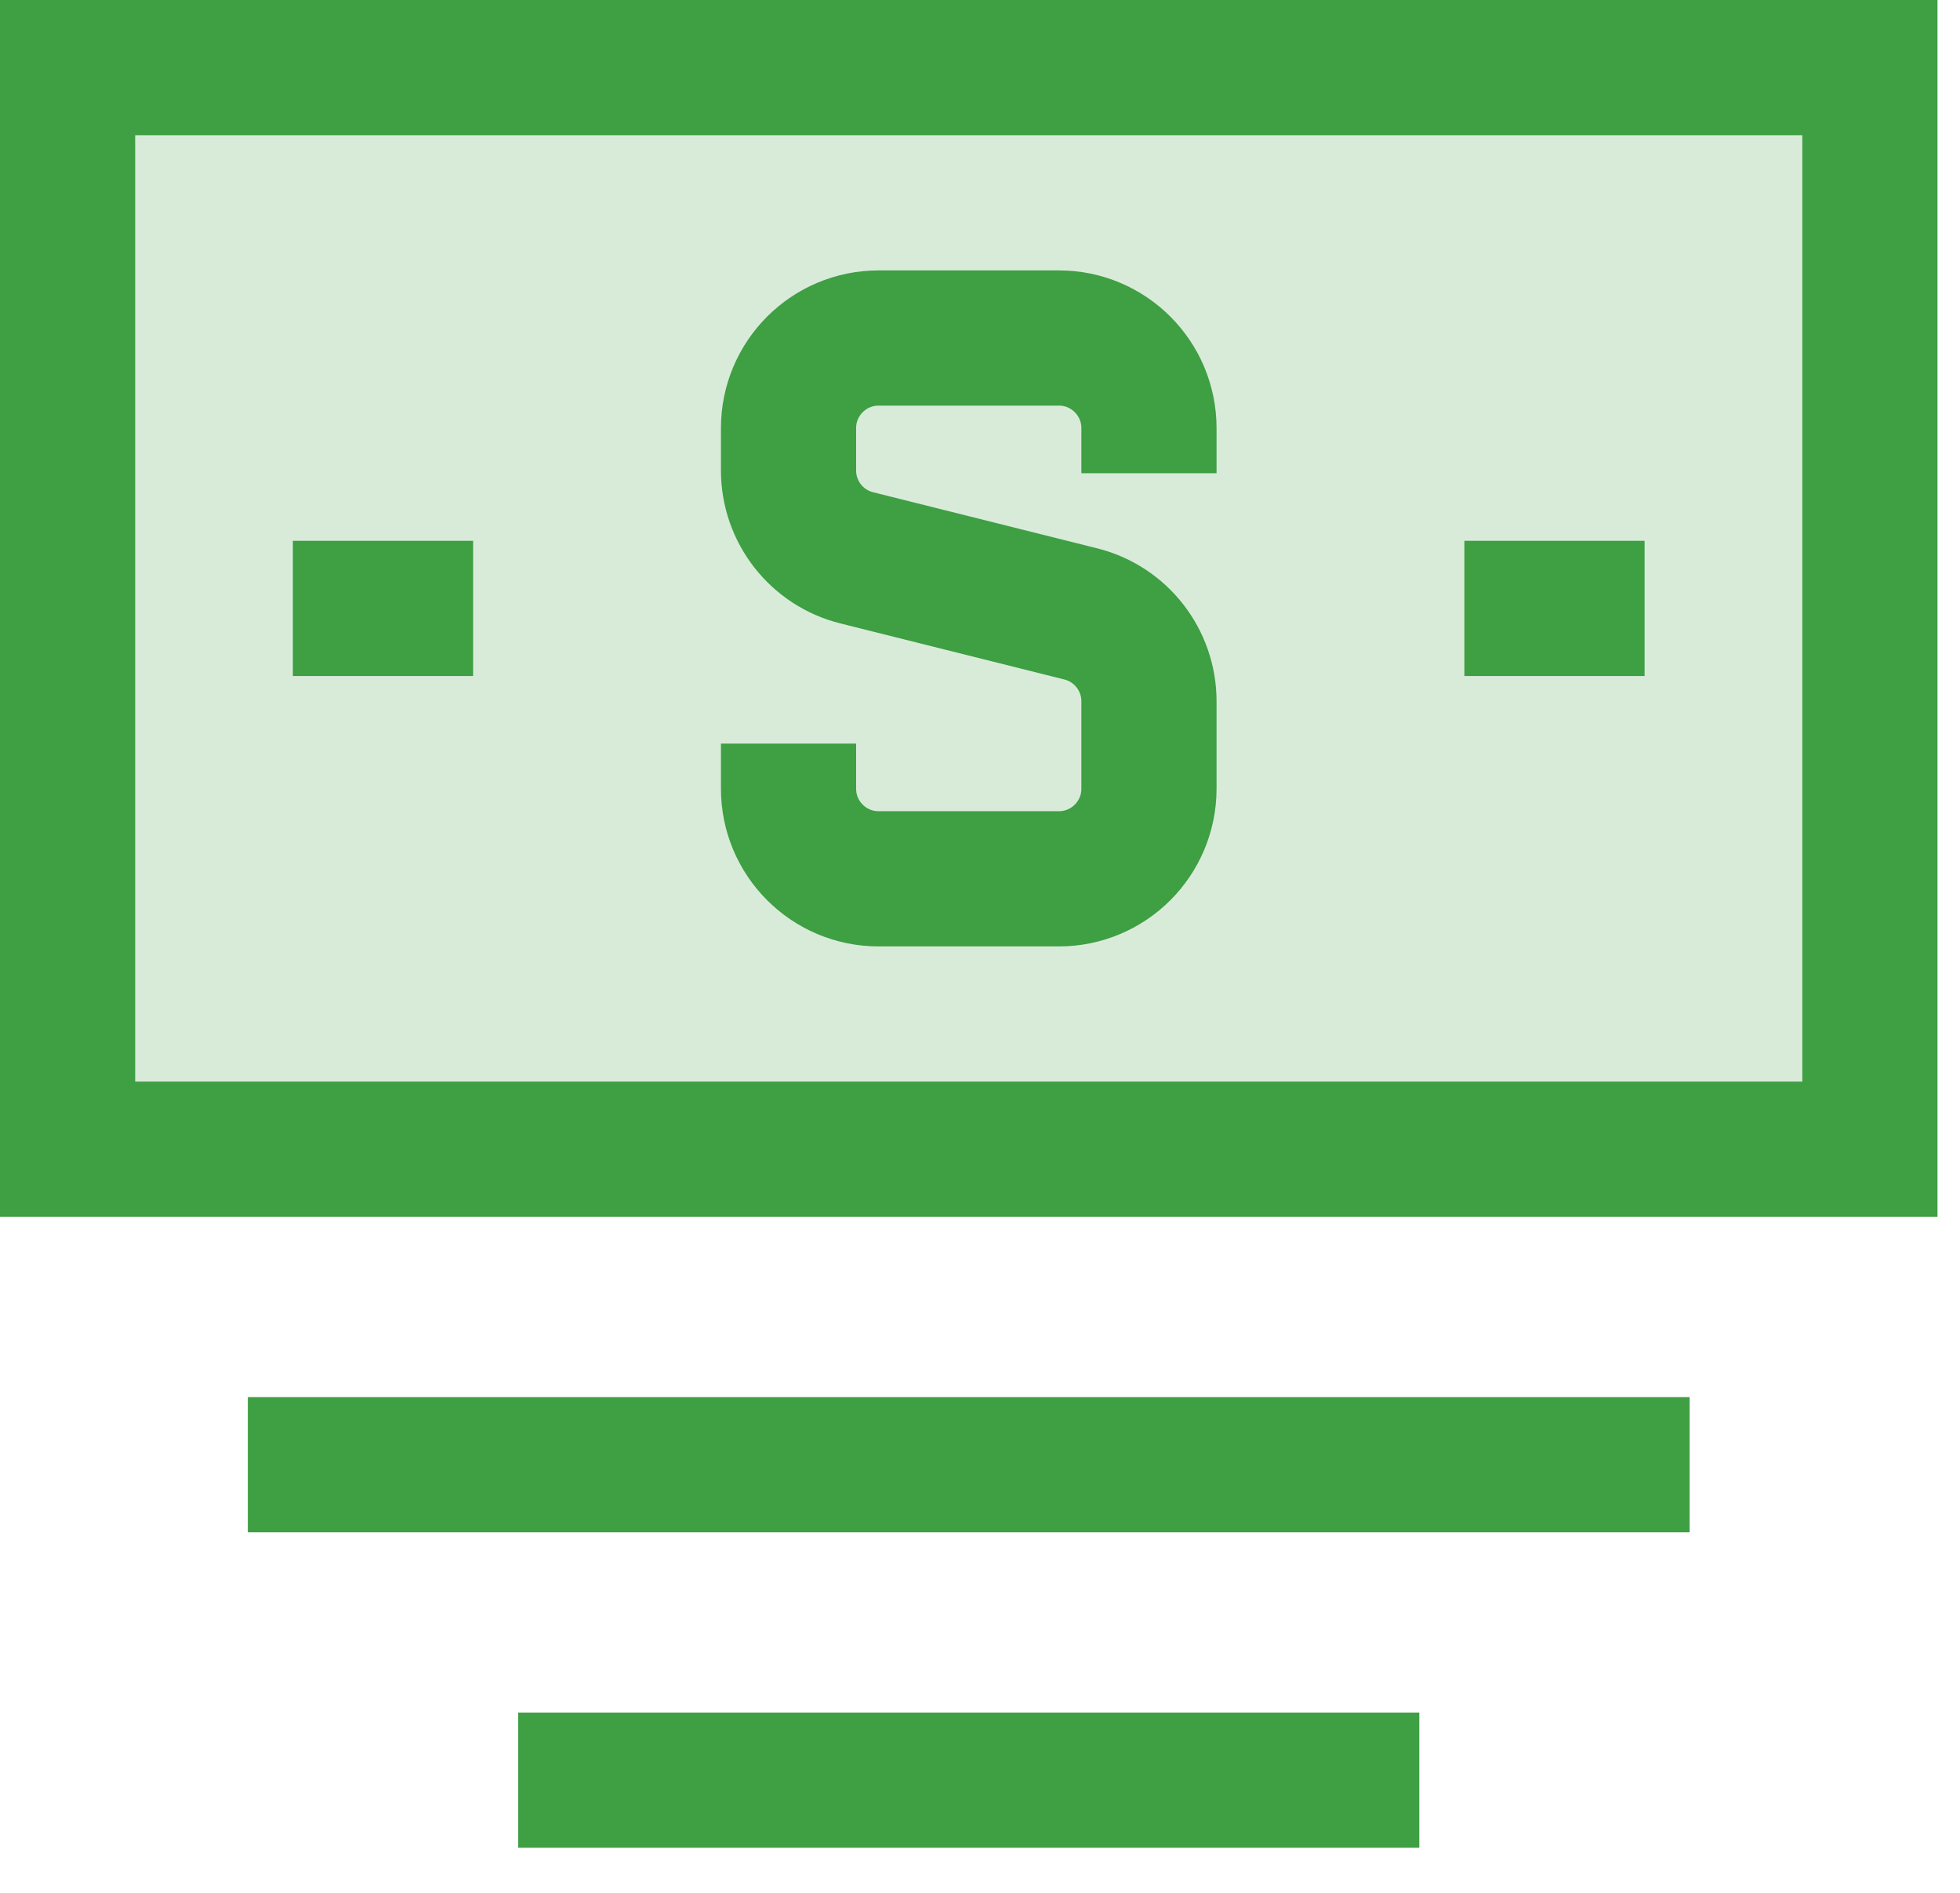
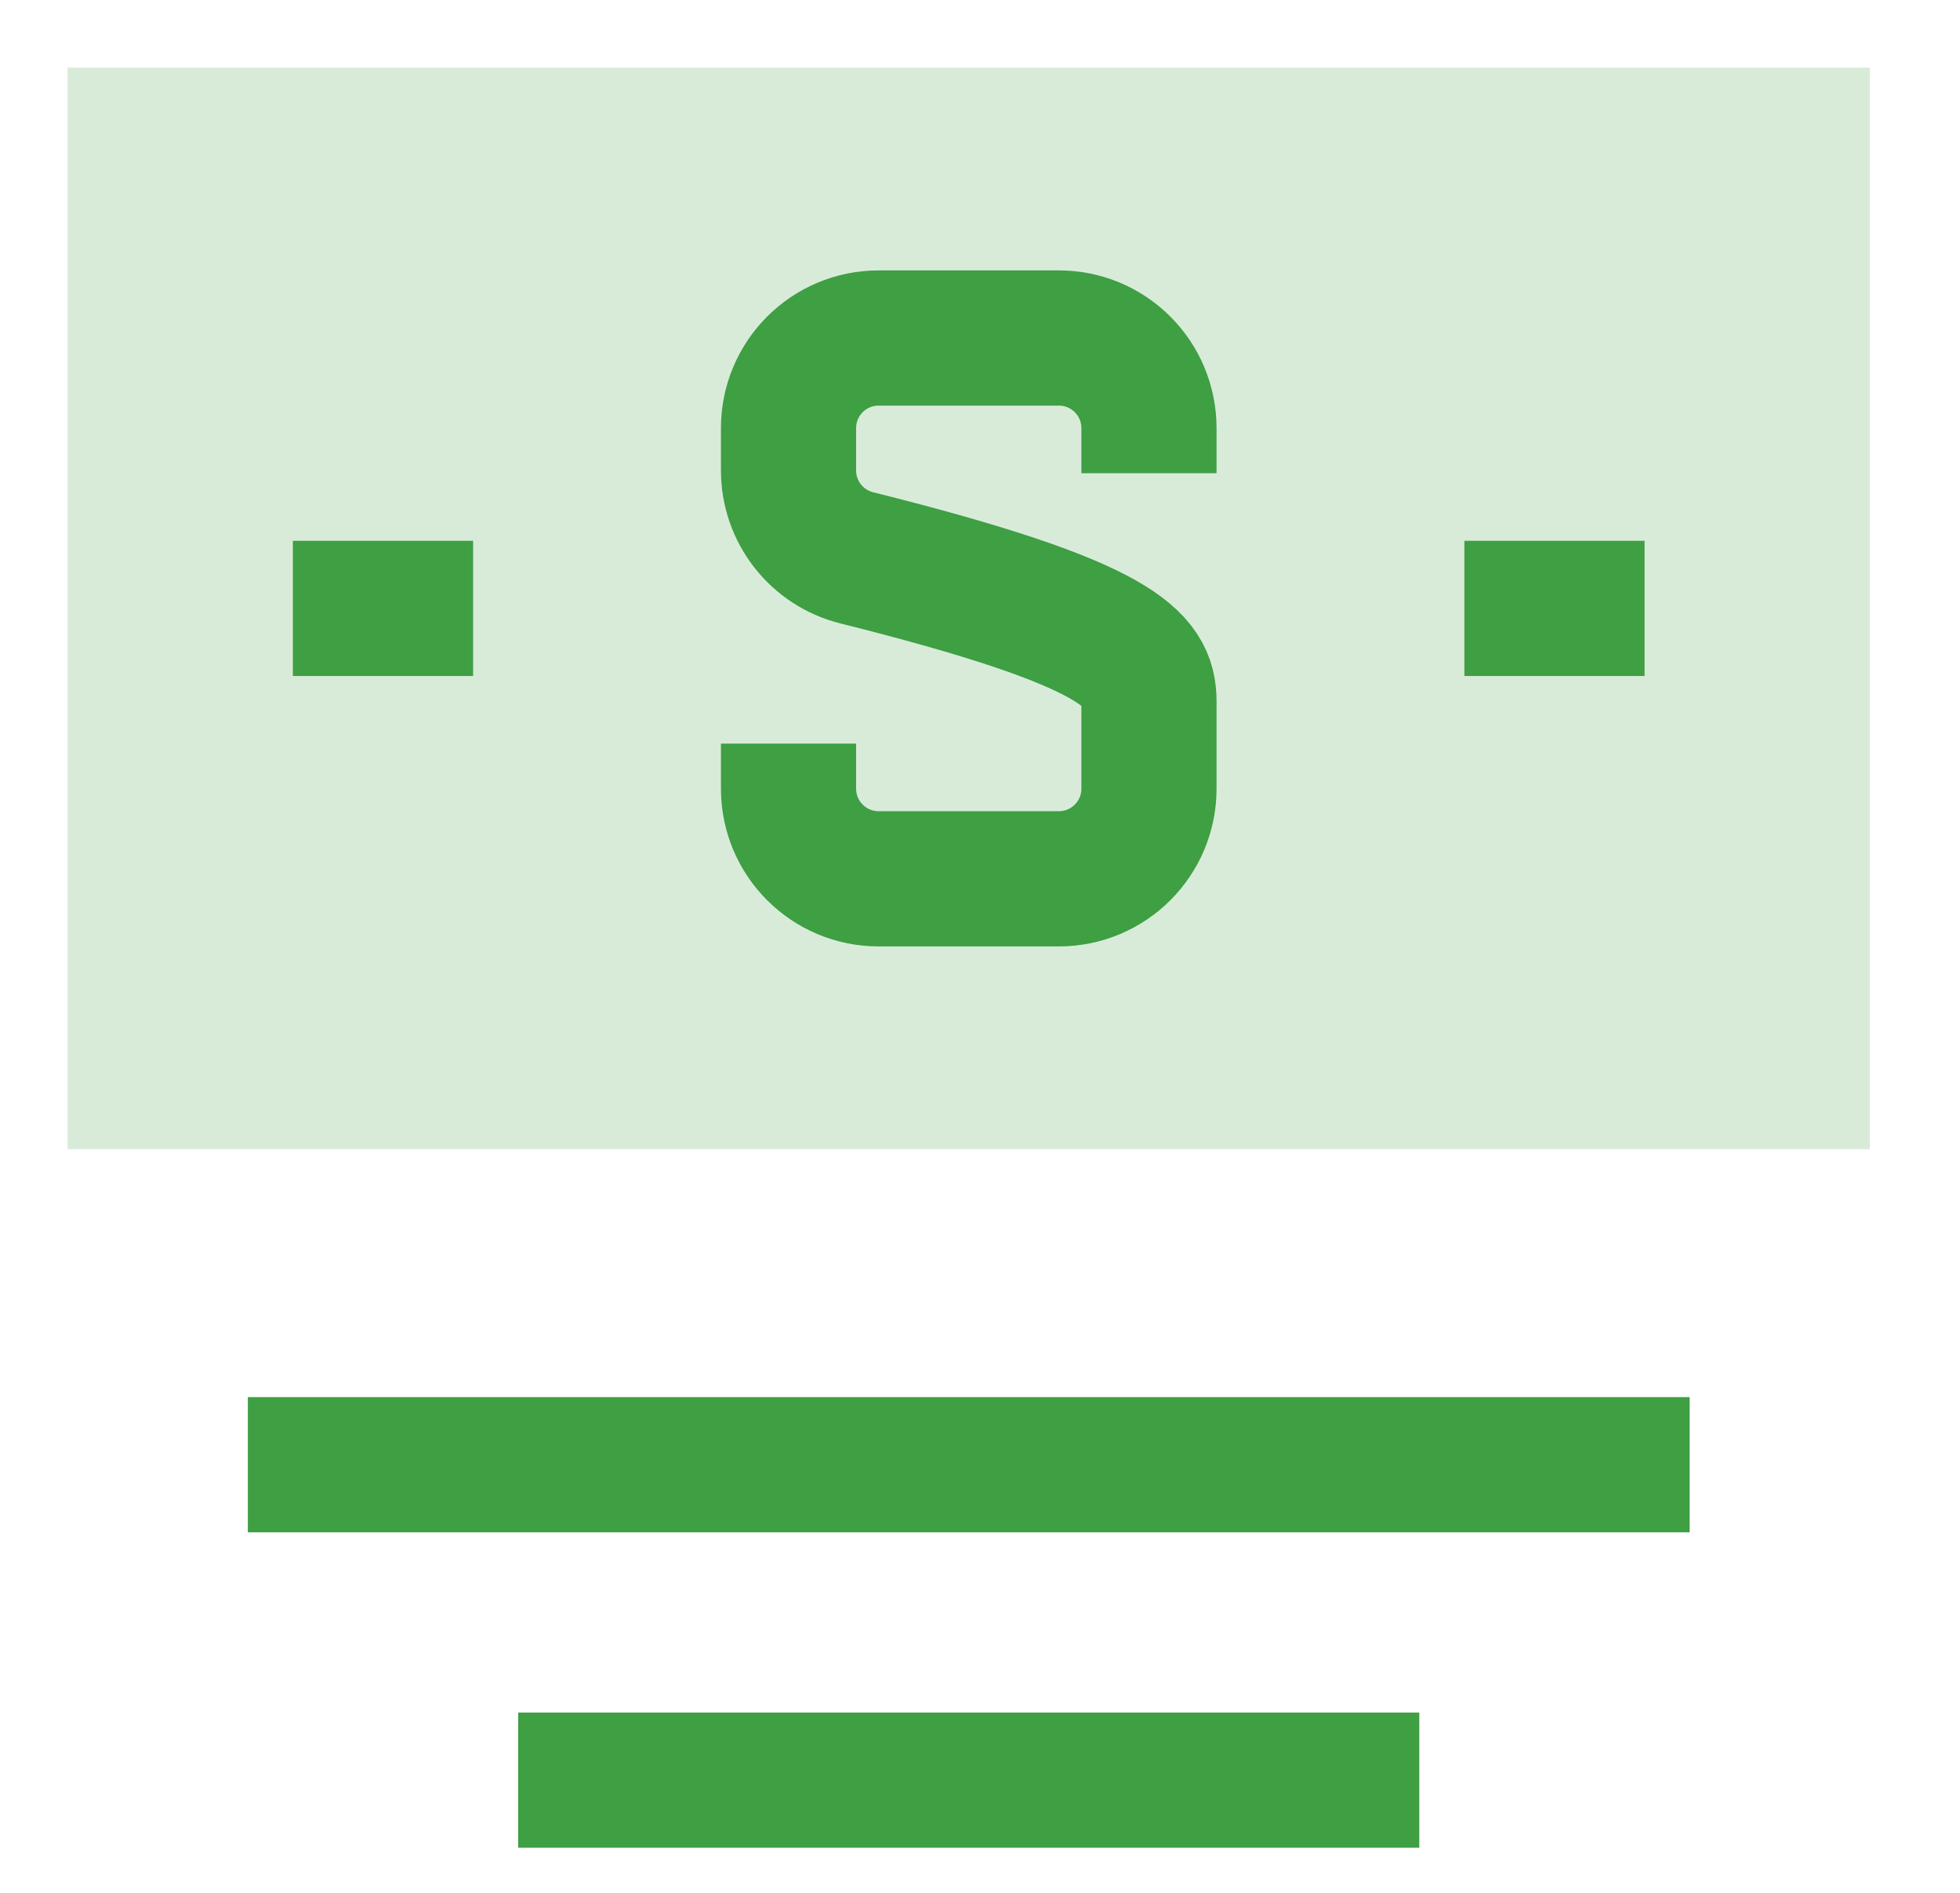
<svg xmlns="http://www.w3.org/2000/svg" width="29" height="28" viewBox="0 0 29 28" fill="none">
  <path d="M1 17V1H27.667V17H1Z" fill="#3E9F43" fill-opacity="0.2" />
-   <path d="M1 17V1H27.667V17H1Z" stroke="#3E9F43" stroke-width="2" />
  <path d="M3.667 21.667H25" stroke="#3E9F43" stroke-width="2" />
  <path d="M7.667 26.333H21" stroke="#3E9F43" stroke-width="2" />
-   <path d="M17 7V6.333C17 5.597 16.403 5 15.667 5H13C12.264 5 11.667 5.597 11.667 6.333V6.959C11.667 7.571 12.083 8.104 12.677 8.252L15.99 9.081C16.584 9.229 17 9.763 17 10.374V11.667C17 12.403 16.403 13 15.667 13H13C12.264 13 11.667 12.403 11.667 11.667V11" stroke="#3E9F43" stroke-width="2" />
+   <path d="M17 7V6.333C17 5.597 16.403 5 15.667 5H13C12.264 5 11.667 5.597 11.667 6.333V6.959C11.667 7.571 12.083 8.104 12.677 8.252C16.584 9.229 17 9.763 17 10.374V11.667C17 12.403 16.403 13 15.667 13H13C12.264 13 11.667 12.403 11.667 11.667V11" stroke="#3E9F43" stroke-width="2" />
  <path d="M21.667 9H24.333" stroke="#3E9F43" stroke-width="2" />
  <path d="M4.333 9H7" stroke="#3E9F43" stroke-width="2" />
</svg>